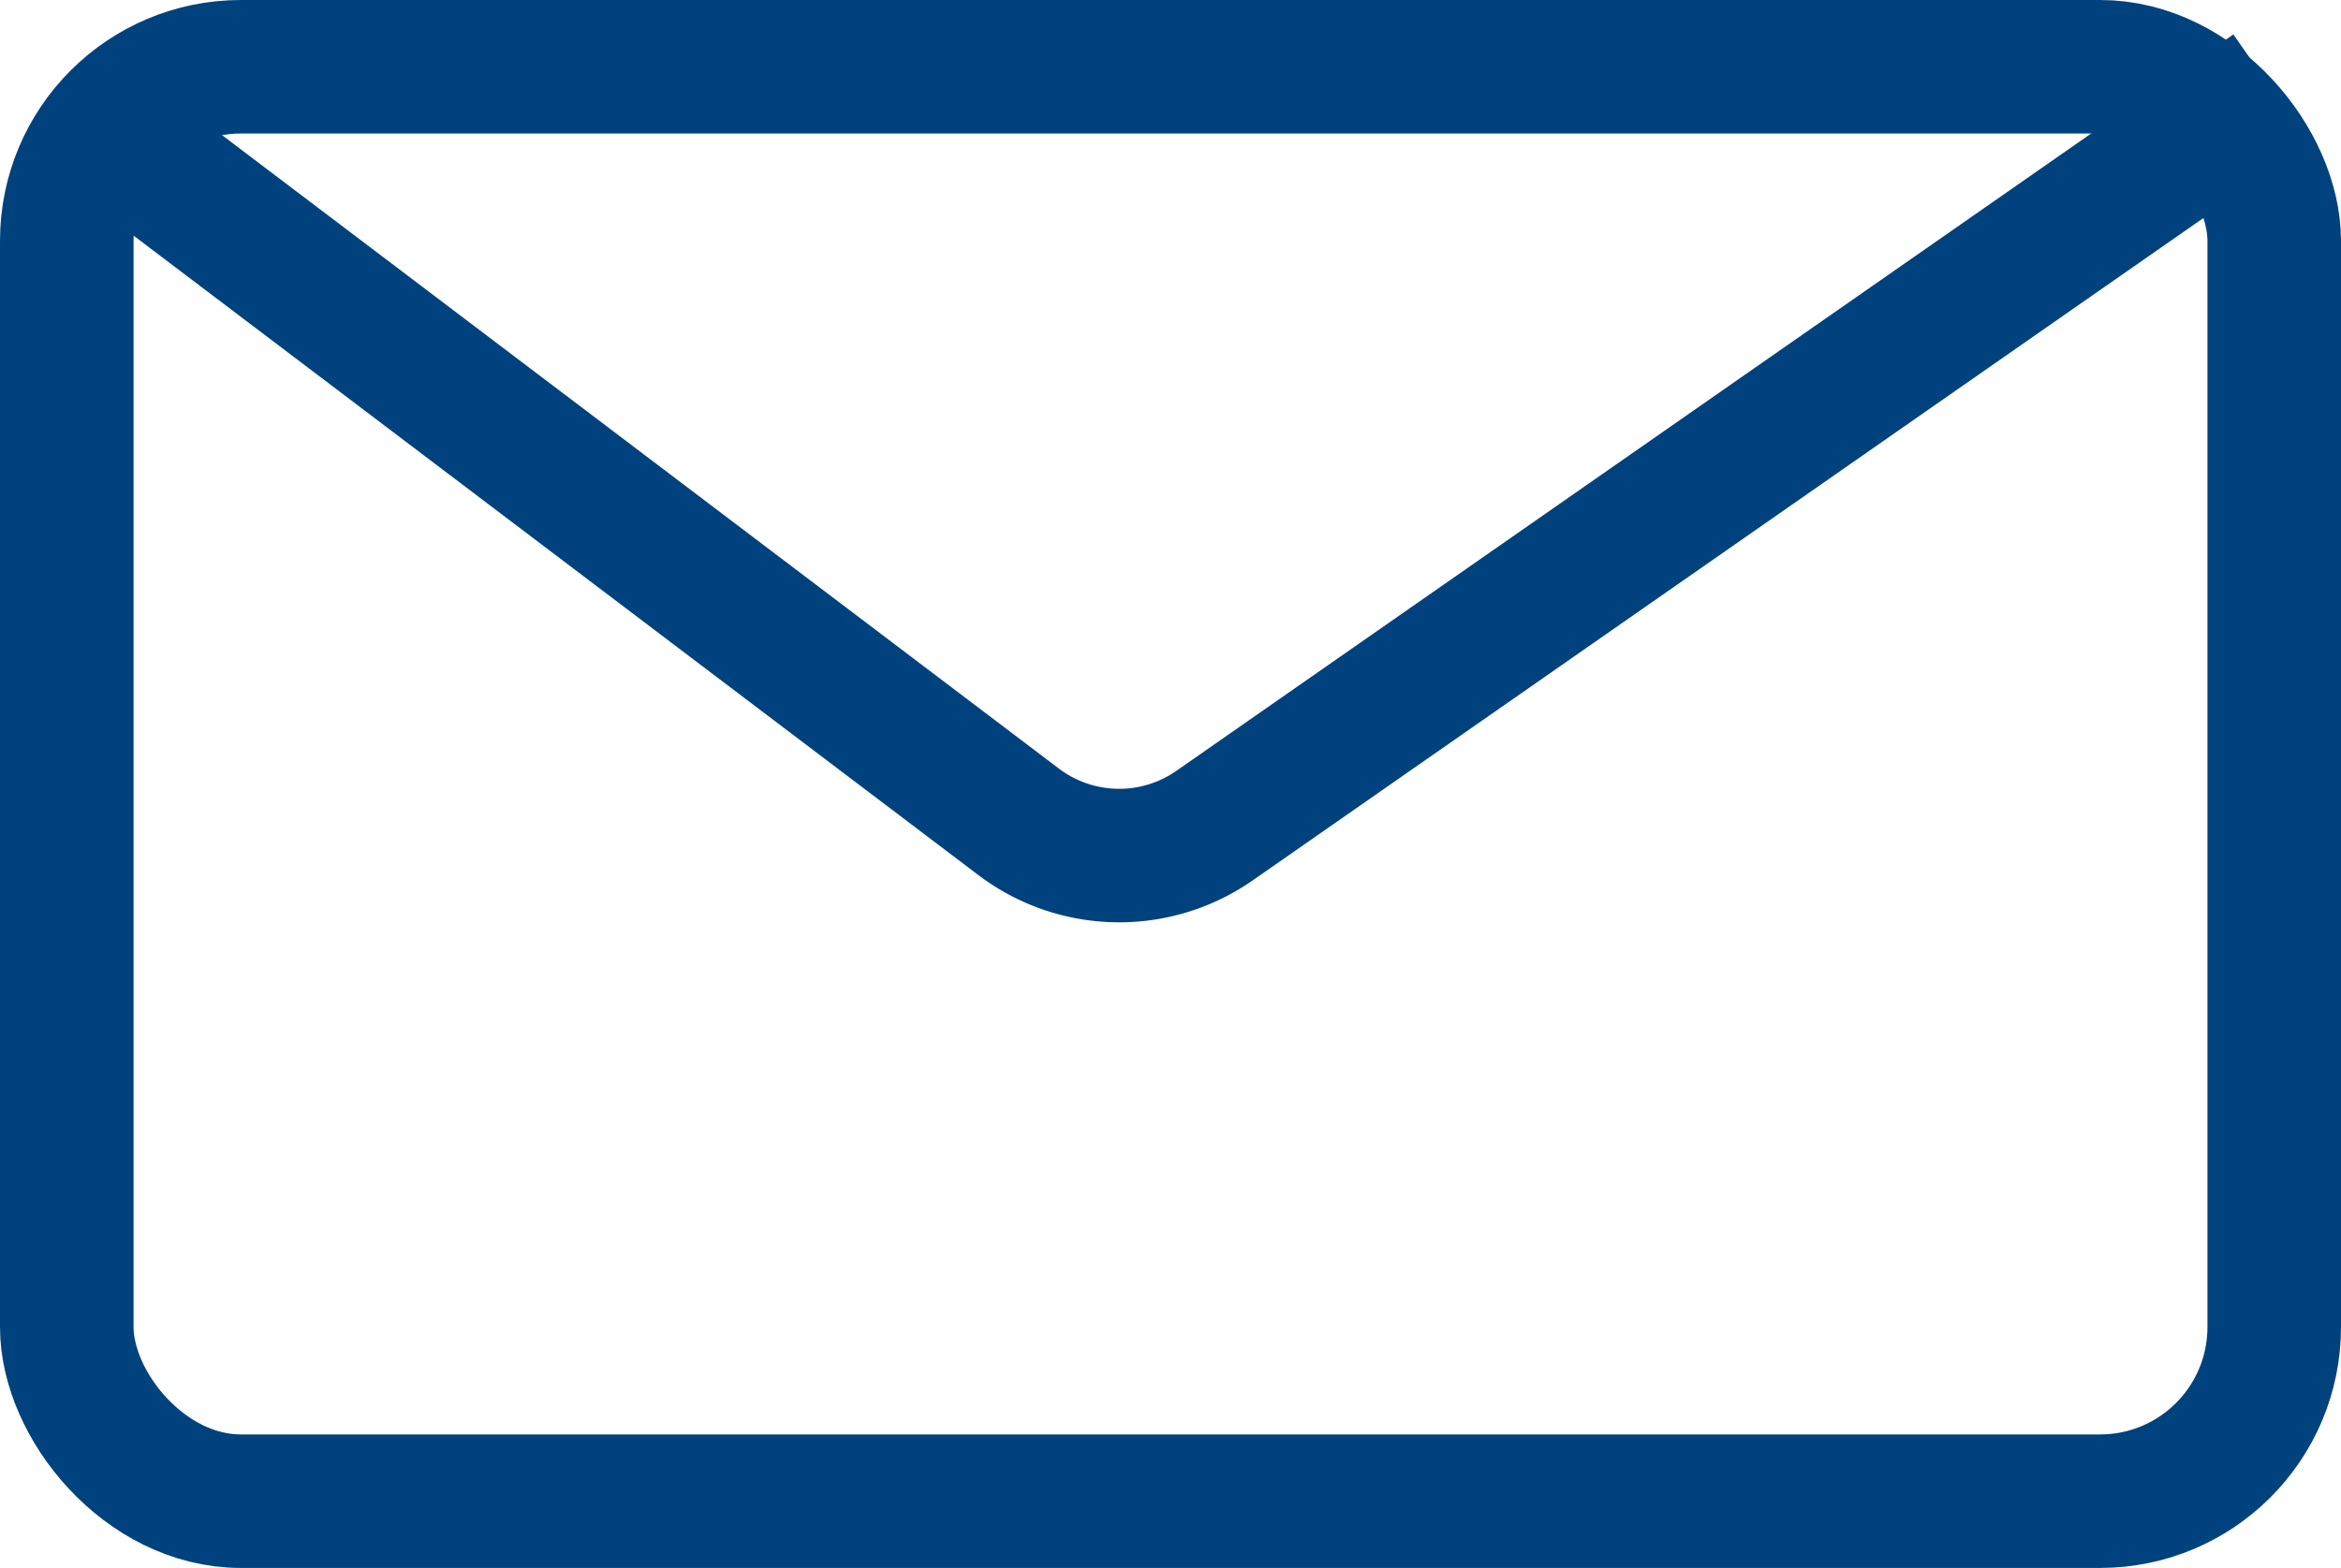
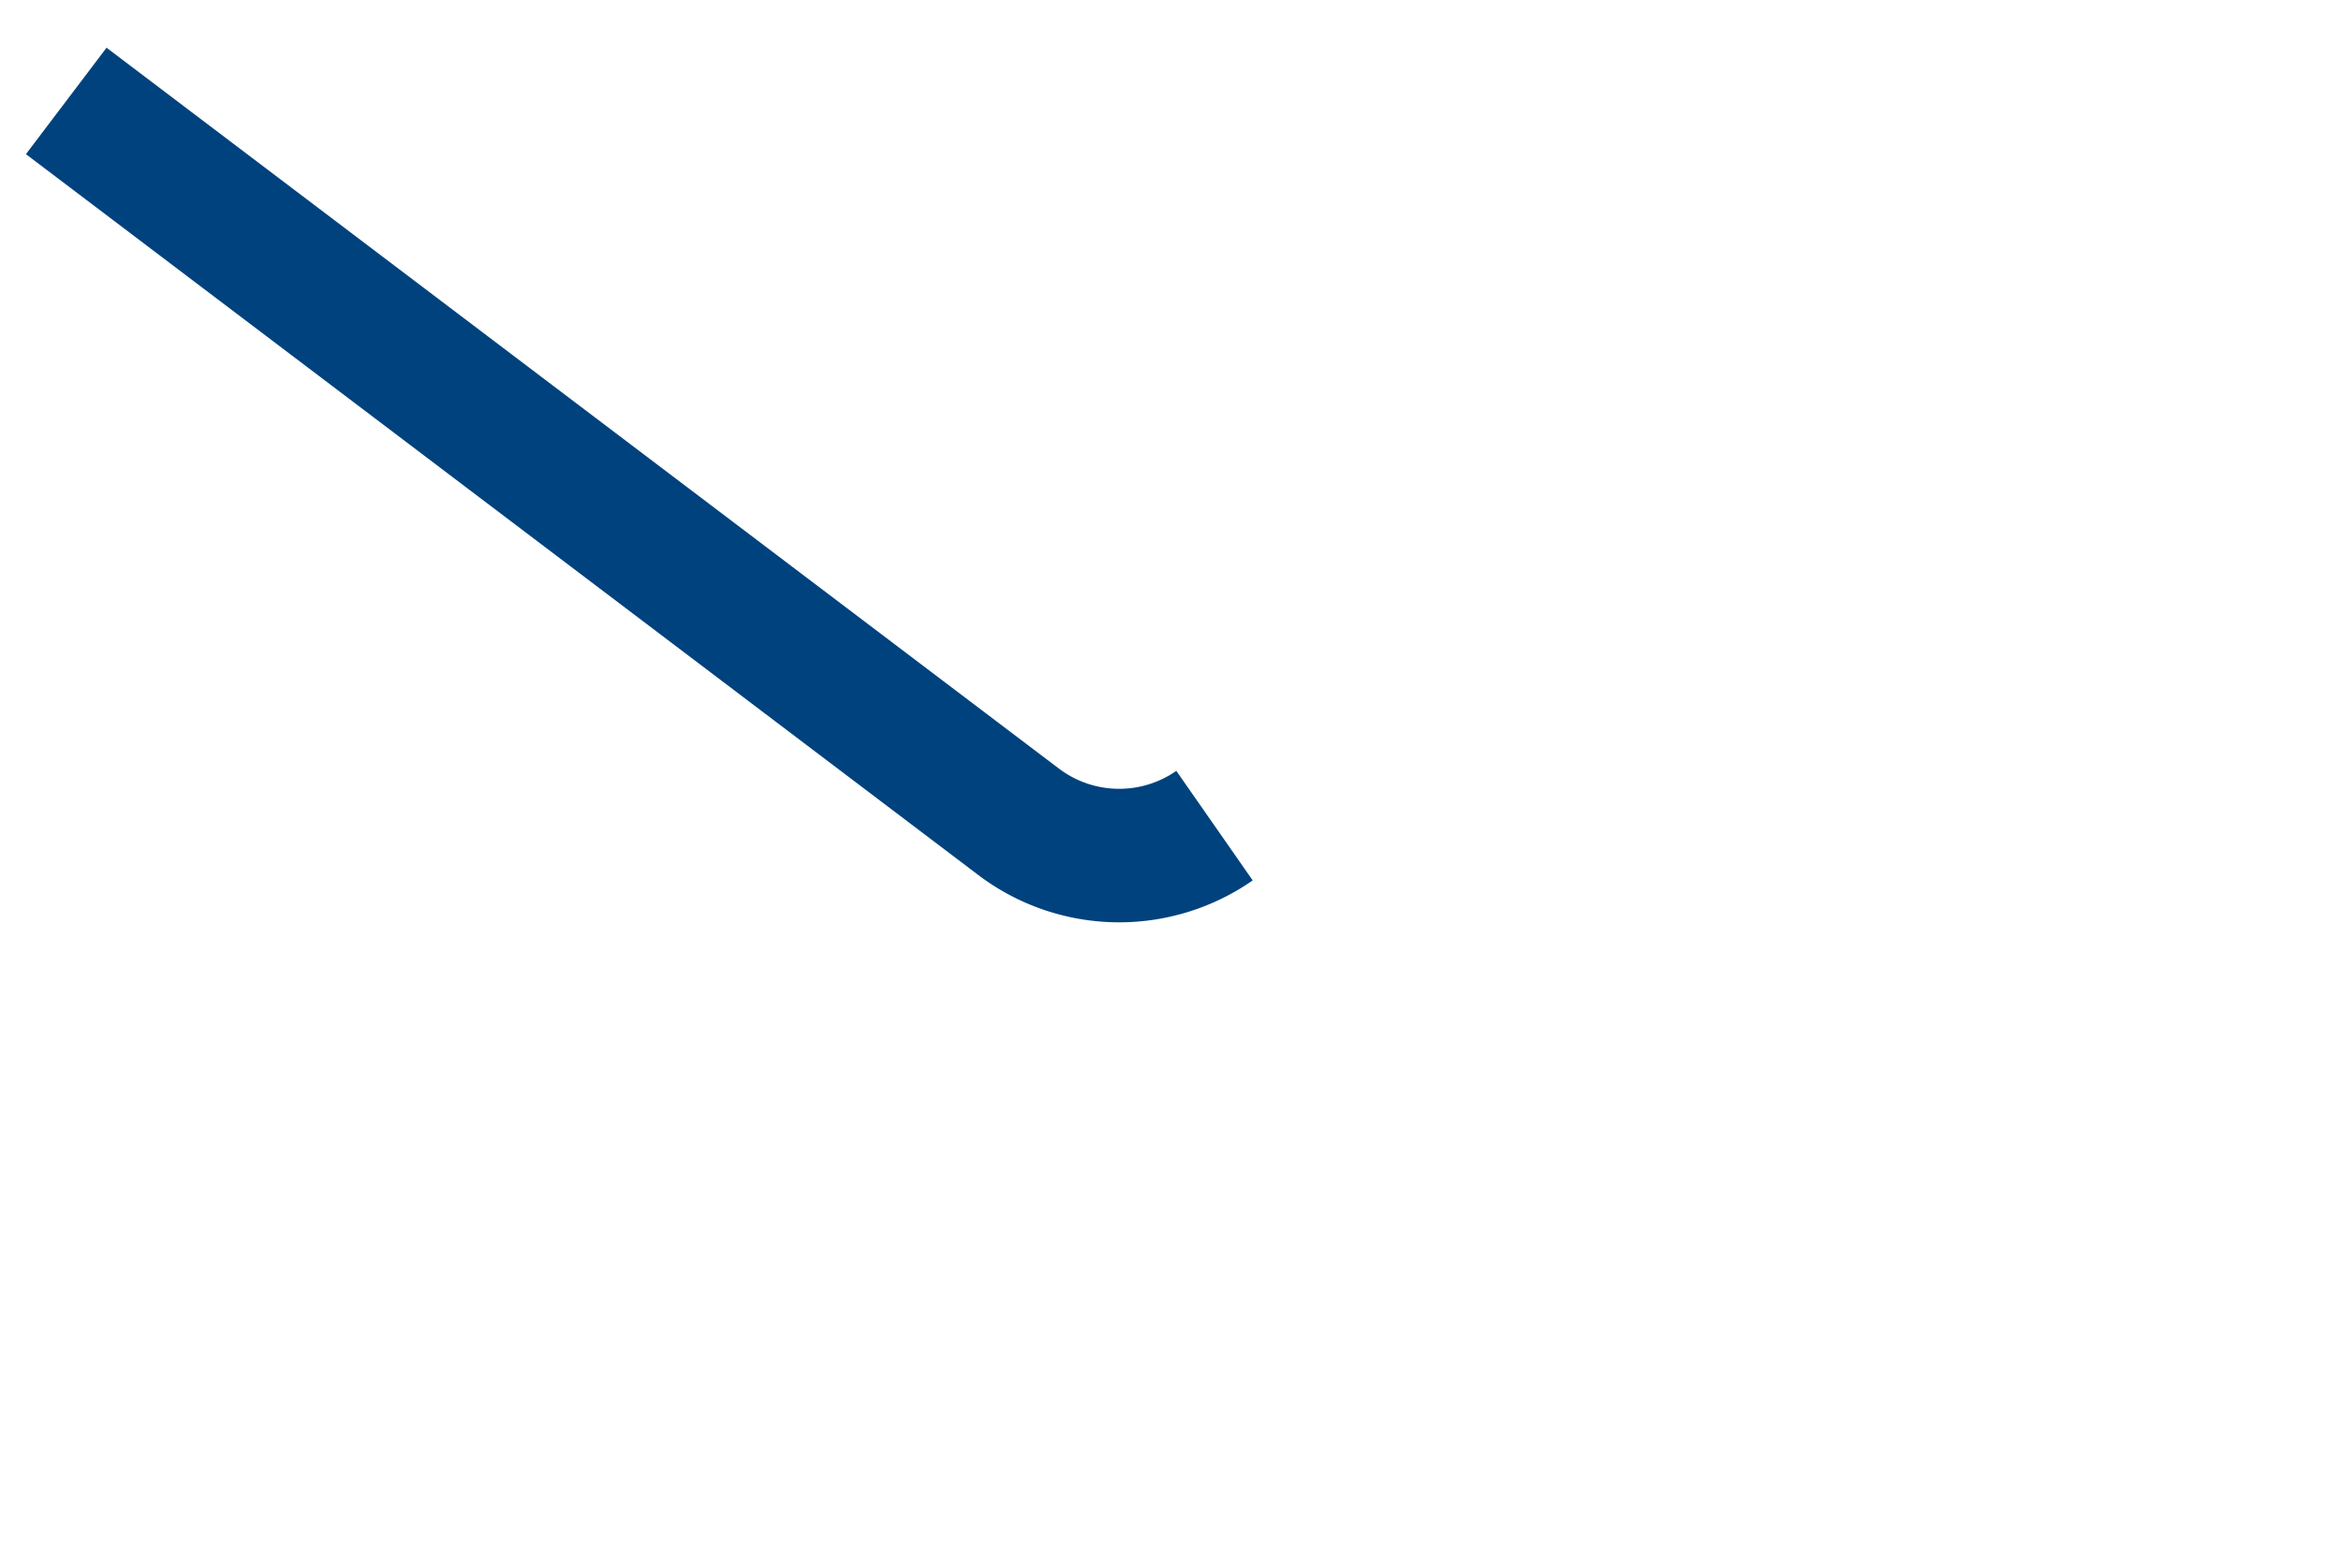
<svg xmlns="http://www.w3.org/2000/svg" width="17.529" height="11.744" viewBox="0 0 17.529 11.744">
  <g id="icon-inquiry-hover" transform="translate(137.696 0.5)">
-     <rect id="Rectangle_12" data-name="Rectangle 12" width="16.529" height="10.744" rx="1.304" transform="translate(-137.196)" fill="none" stroke="#00427d" stroke-miterlimit="10" stroke-width="1" />
-     <path id="Path_56" data-name="Path 56" d="M-137.2,66.071l7.132,5.4a1.248,1.248,0,0,0,1.466.028l7.915-5.516" transform="translate(0 -65.815)" fill="none" stroke="#00427d" stroke-miterlimit="10" stroke-width="1" />
+     <path id="Path_56" data-name="Path 56" d="M-137.2,66.071l7.132,5.4a1.248,1.248,0,0,0,1.466.028" transform="translate(0 -65.815)" fill="none" stroke="#00427d" stroke-miterlimit="10" stroke-width="1" />
  </g>
</svg>